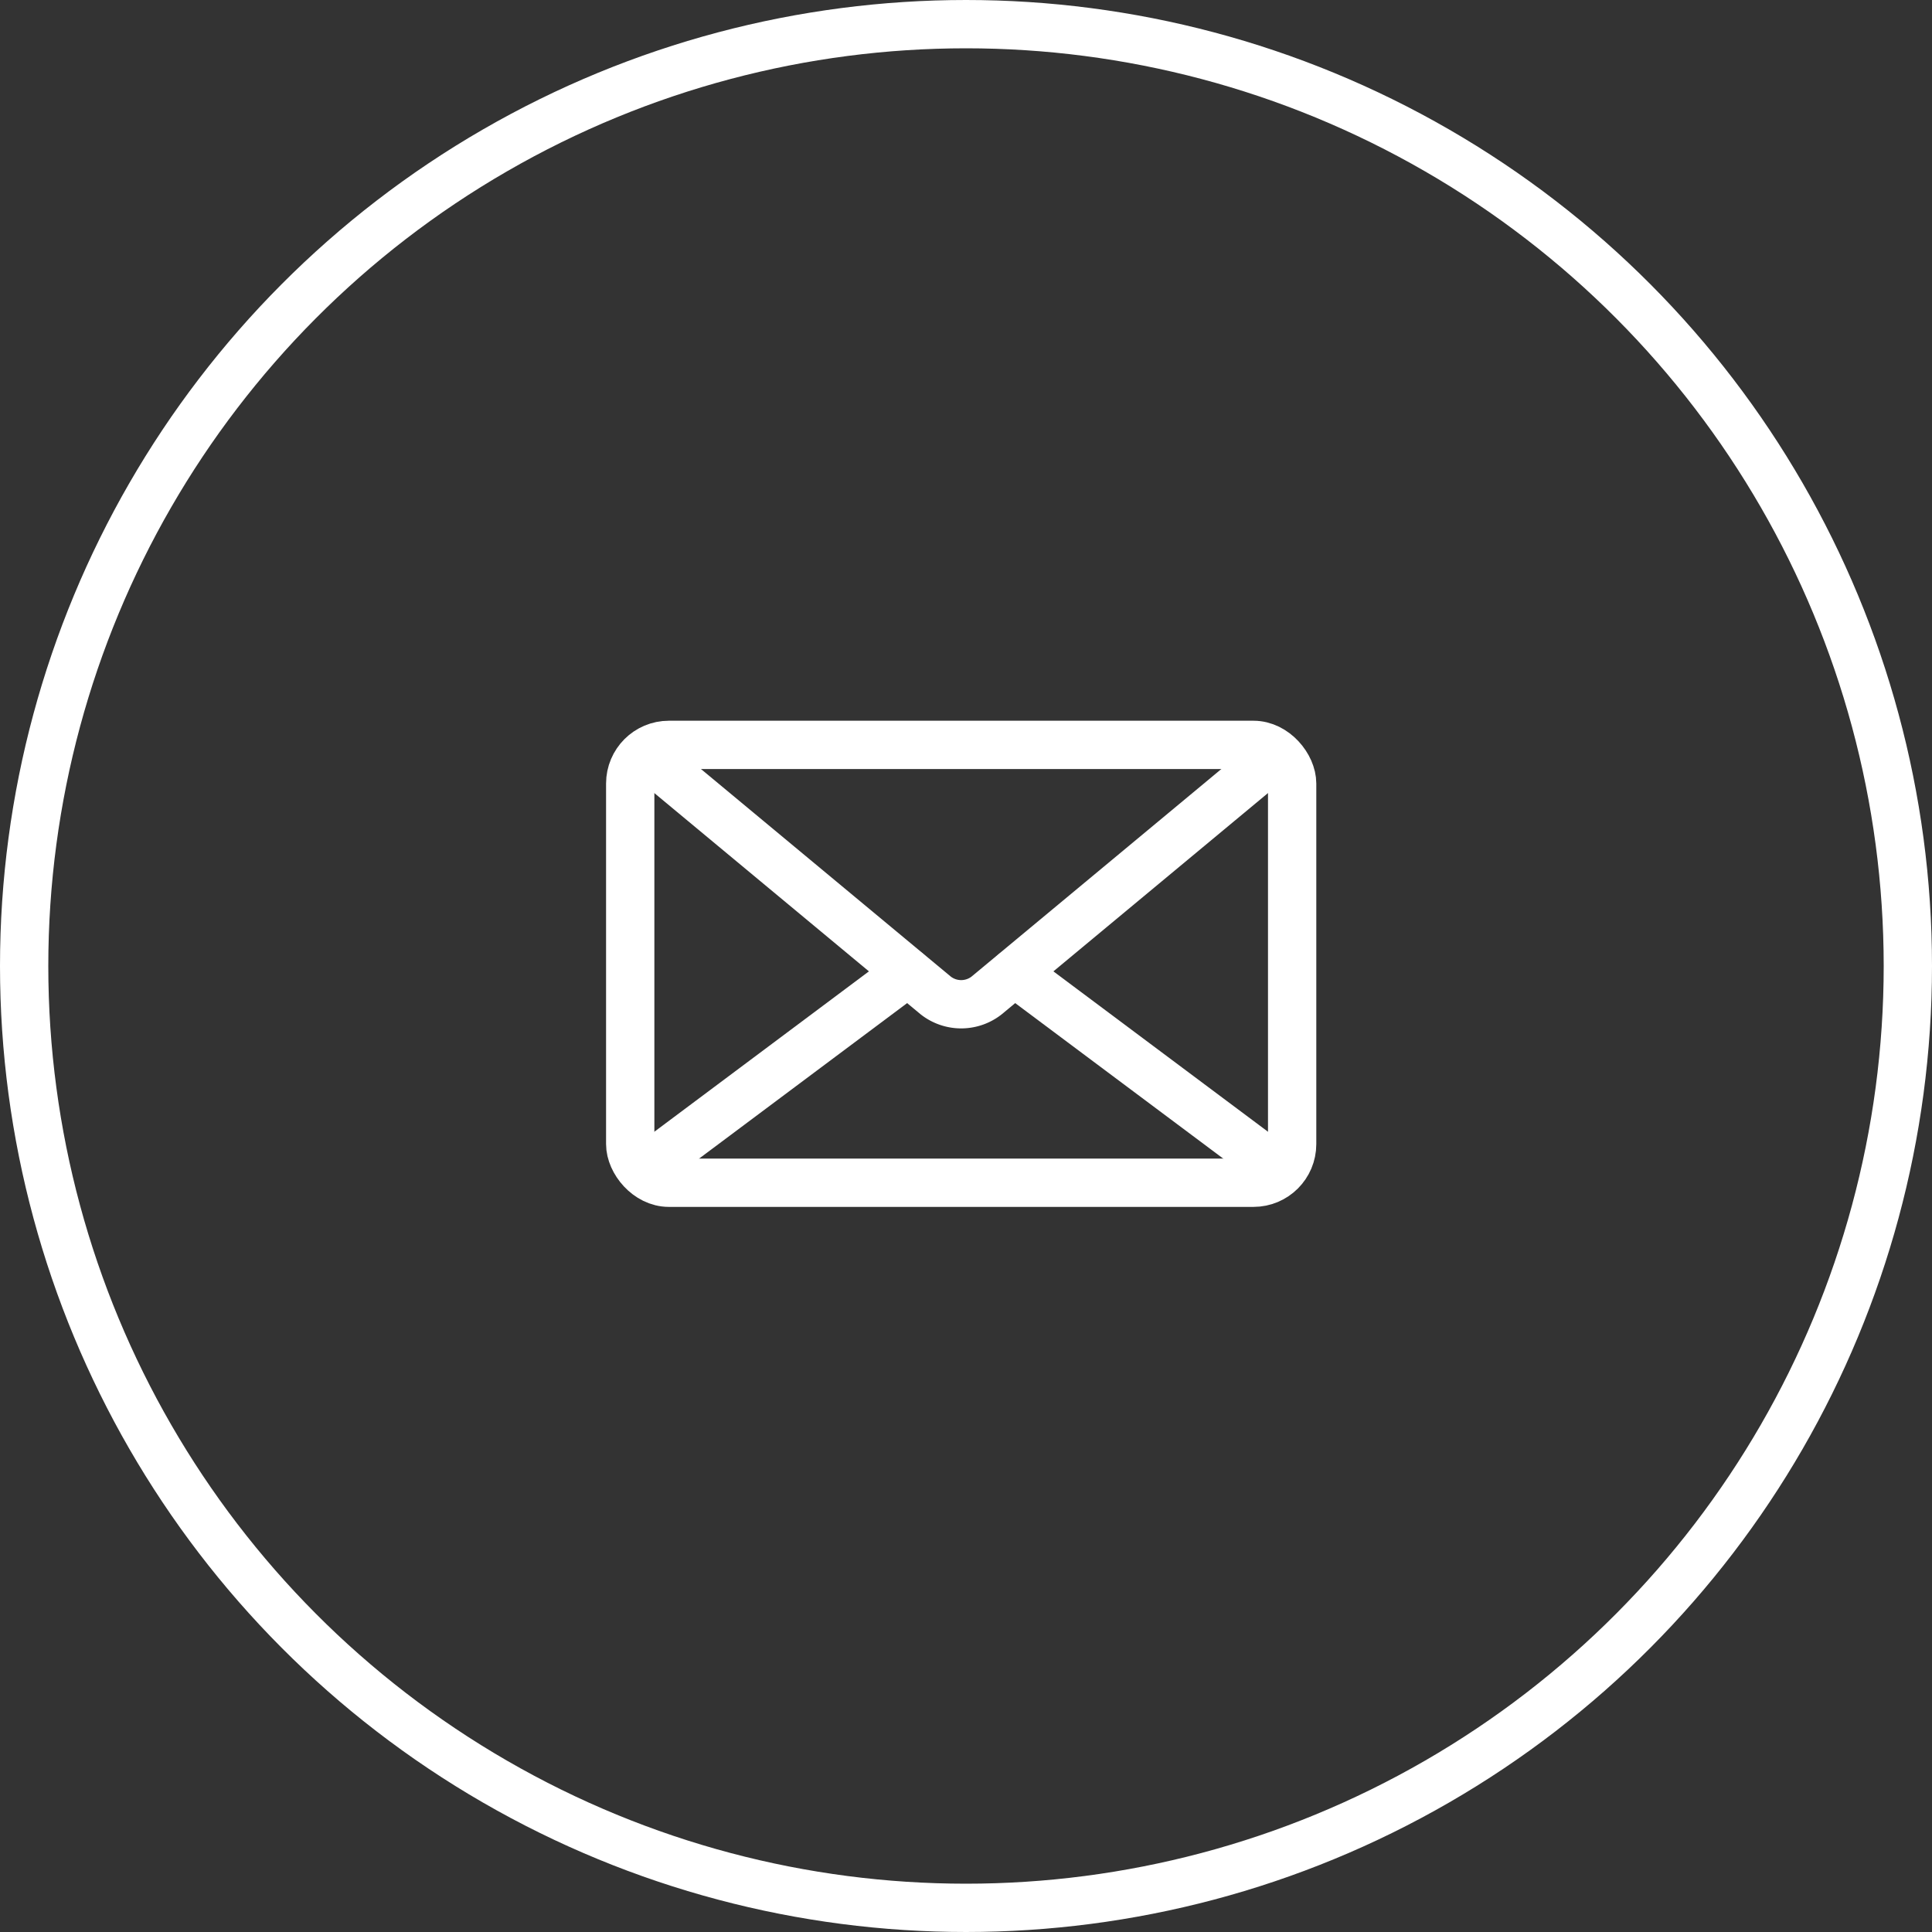
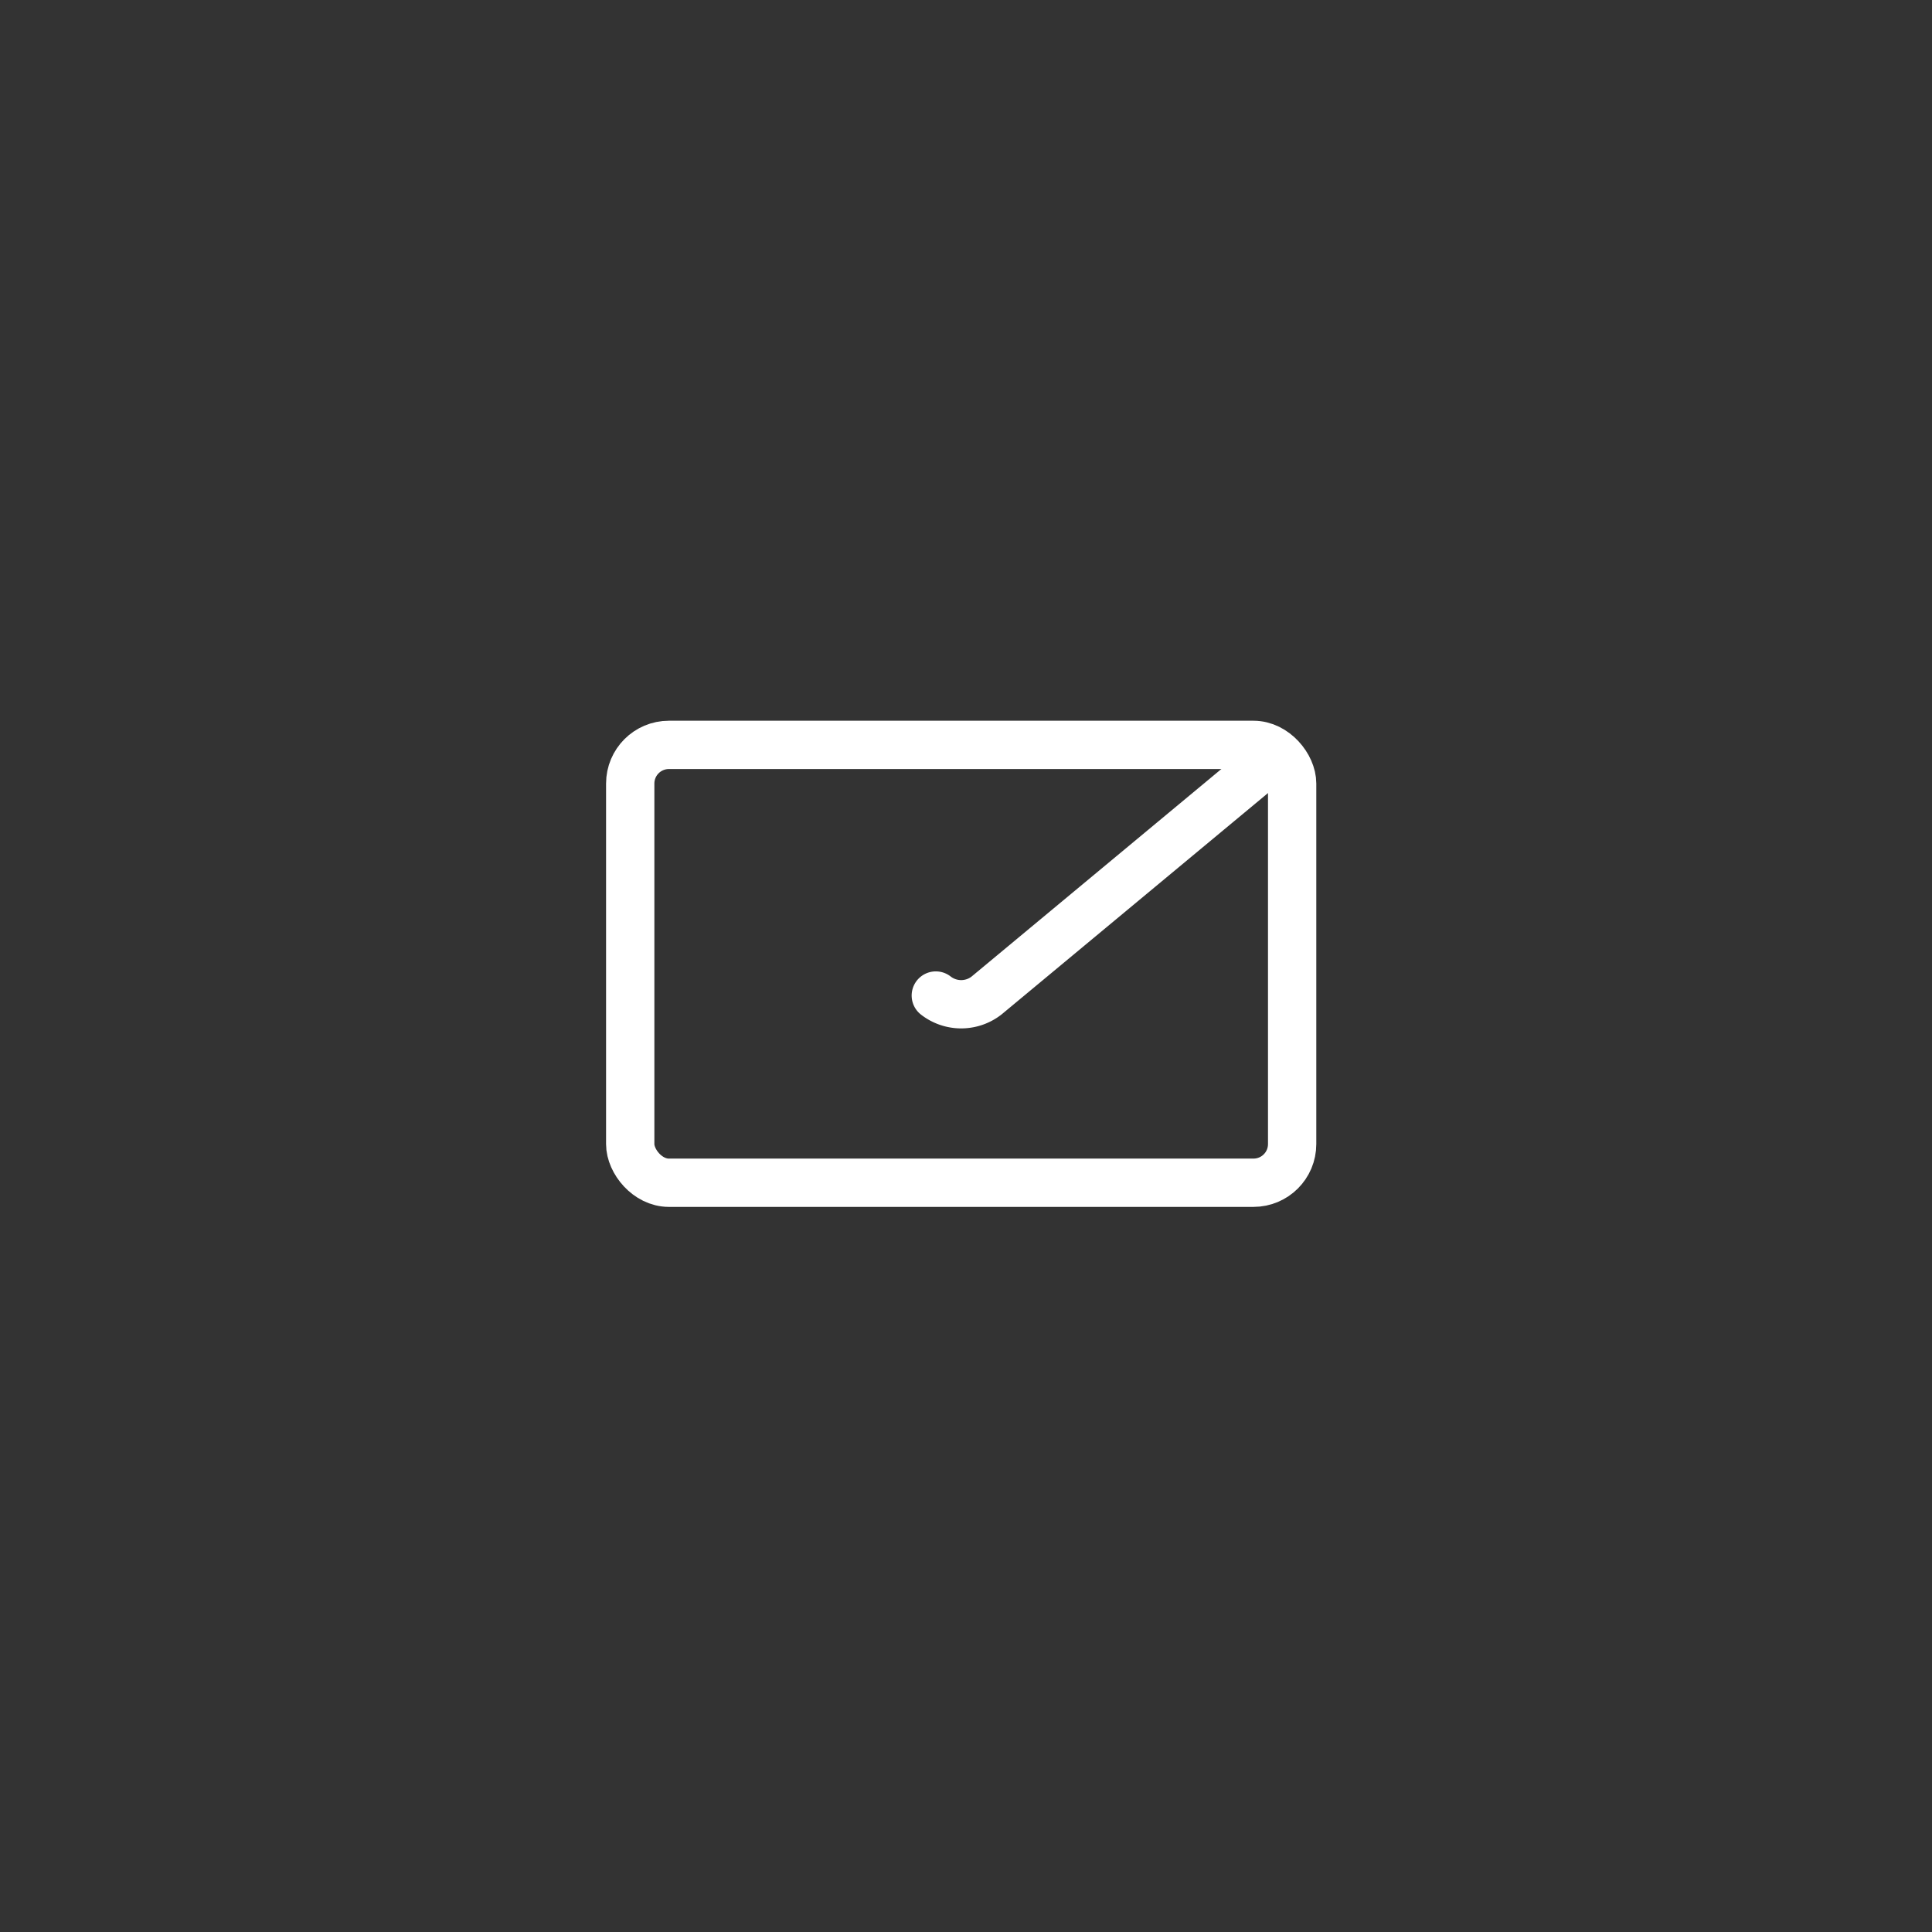
<svg xmlns="http://www.w3.org/2000/svg" width="80" height="80" viewBox="0 0 80 80">
  <rect x="0" y="0" width="80" height="80" fill="#333333" stroke="none" />
  <g id="Raggruppa_1662" data-name="Raggruppa 1662" transform="translate(-0.234 0.227)">
    <g id="Ellisse_16" data-name="Ellisse 16" transform="translate(0.234 -0.227)" fill="none" stroke="#fff" stroke-width="2">
      <circle cx="40" cy="40" r="40" stroke="none" />
-       <circle cx="40" cy="40" r="39" fill="none" />
    </g>
    <g id="Raggruppa_1656" data-name="Raggruppa 1656" transform="translate(25.796 30.084)">
      <g id="Raggruppa_2205" data-name="Raggruppa 2205" transform="translate(0 0)">
        <rect id="Rettangolo_132" data-name="Rettangolo 132" width="27.409" height="18.131" rx="1.601" transform="translate(0.534 0.533)" fill="none" stroke="#fff" stroke-linecap="round" stroke-linejoin="round" stroke-width="2" />
-         <path id="Tracciato_18557" data-name="Tracciato 18557" d="M26.735.752,14.89,10.594a1.708,1.708,0,0,1-2.1,0L.944.752" transform="translate(0.398 0.318)" fill="none" stroke="#fff" stroke-linecap="round" stroke-linejoin="round" stroke-width="2" />
-         <line id="Linea_35" data-name="Linea 35" x1="10.796" y2="8.069" transform="translate(1.23 9.958)" fill="none" stroke="#fff" stroke-linecap="round" stroke-linejoin="round" stroke-width="2" />
-         <line id="Linea_36" data-name="Linea 36" x1="10.796" y1="8.069" transform="translate(16.45 9.958)" fill="none" stroke="#fff" stroke-linecap="round" stroke-linejoin="round" stroke-width="2" />
+         <path id="Tracciato_18557" data-name="Tracciato 18557" d="M26.735.752,14.89,10.594a1.708,1.708,0,0,1-2.1,0" transform="translate(0.398 0.318)" fill="none" stroke="#fff" stroke-linecap="round" stroke-linejoin="round" stroke-width="2" />
      </g>
    </g>
  </g>
</svg>